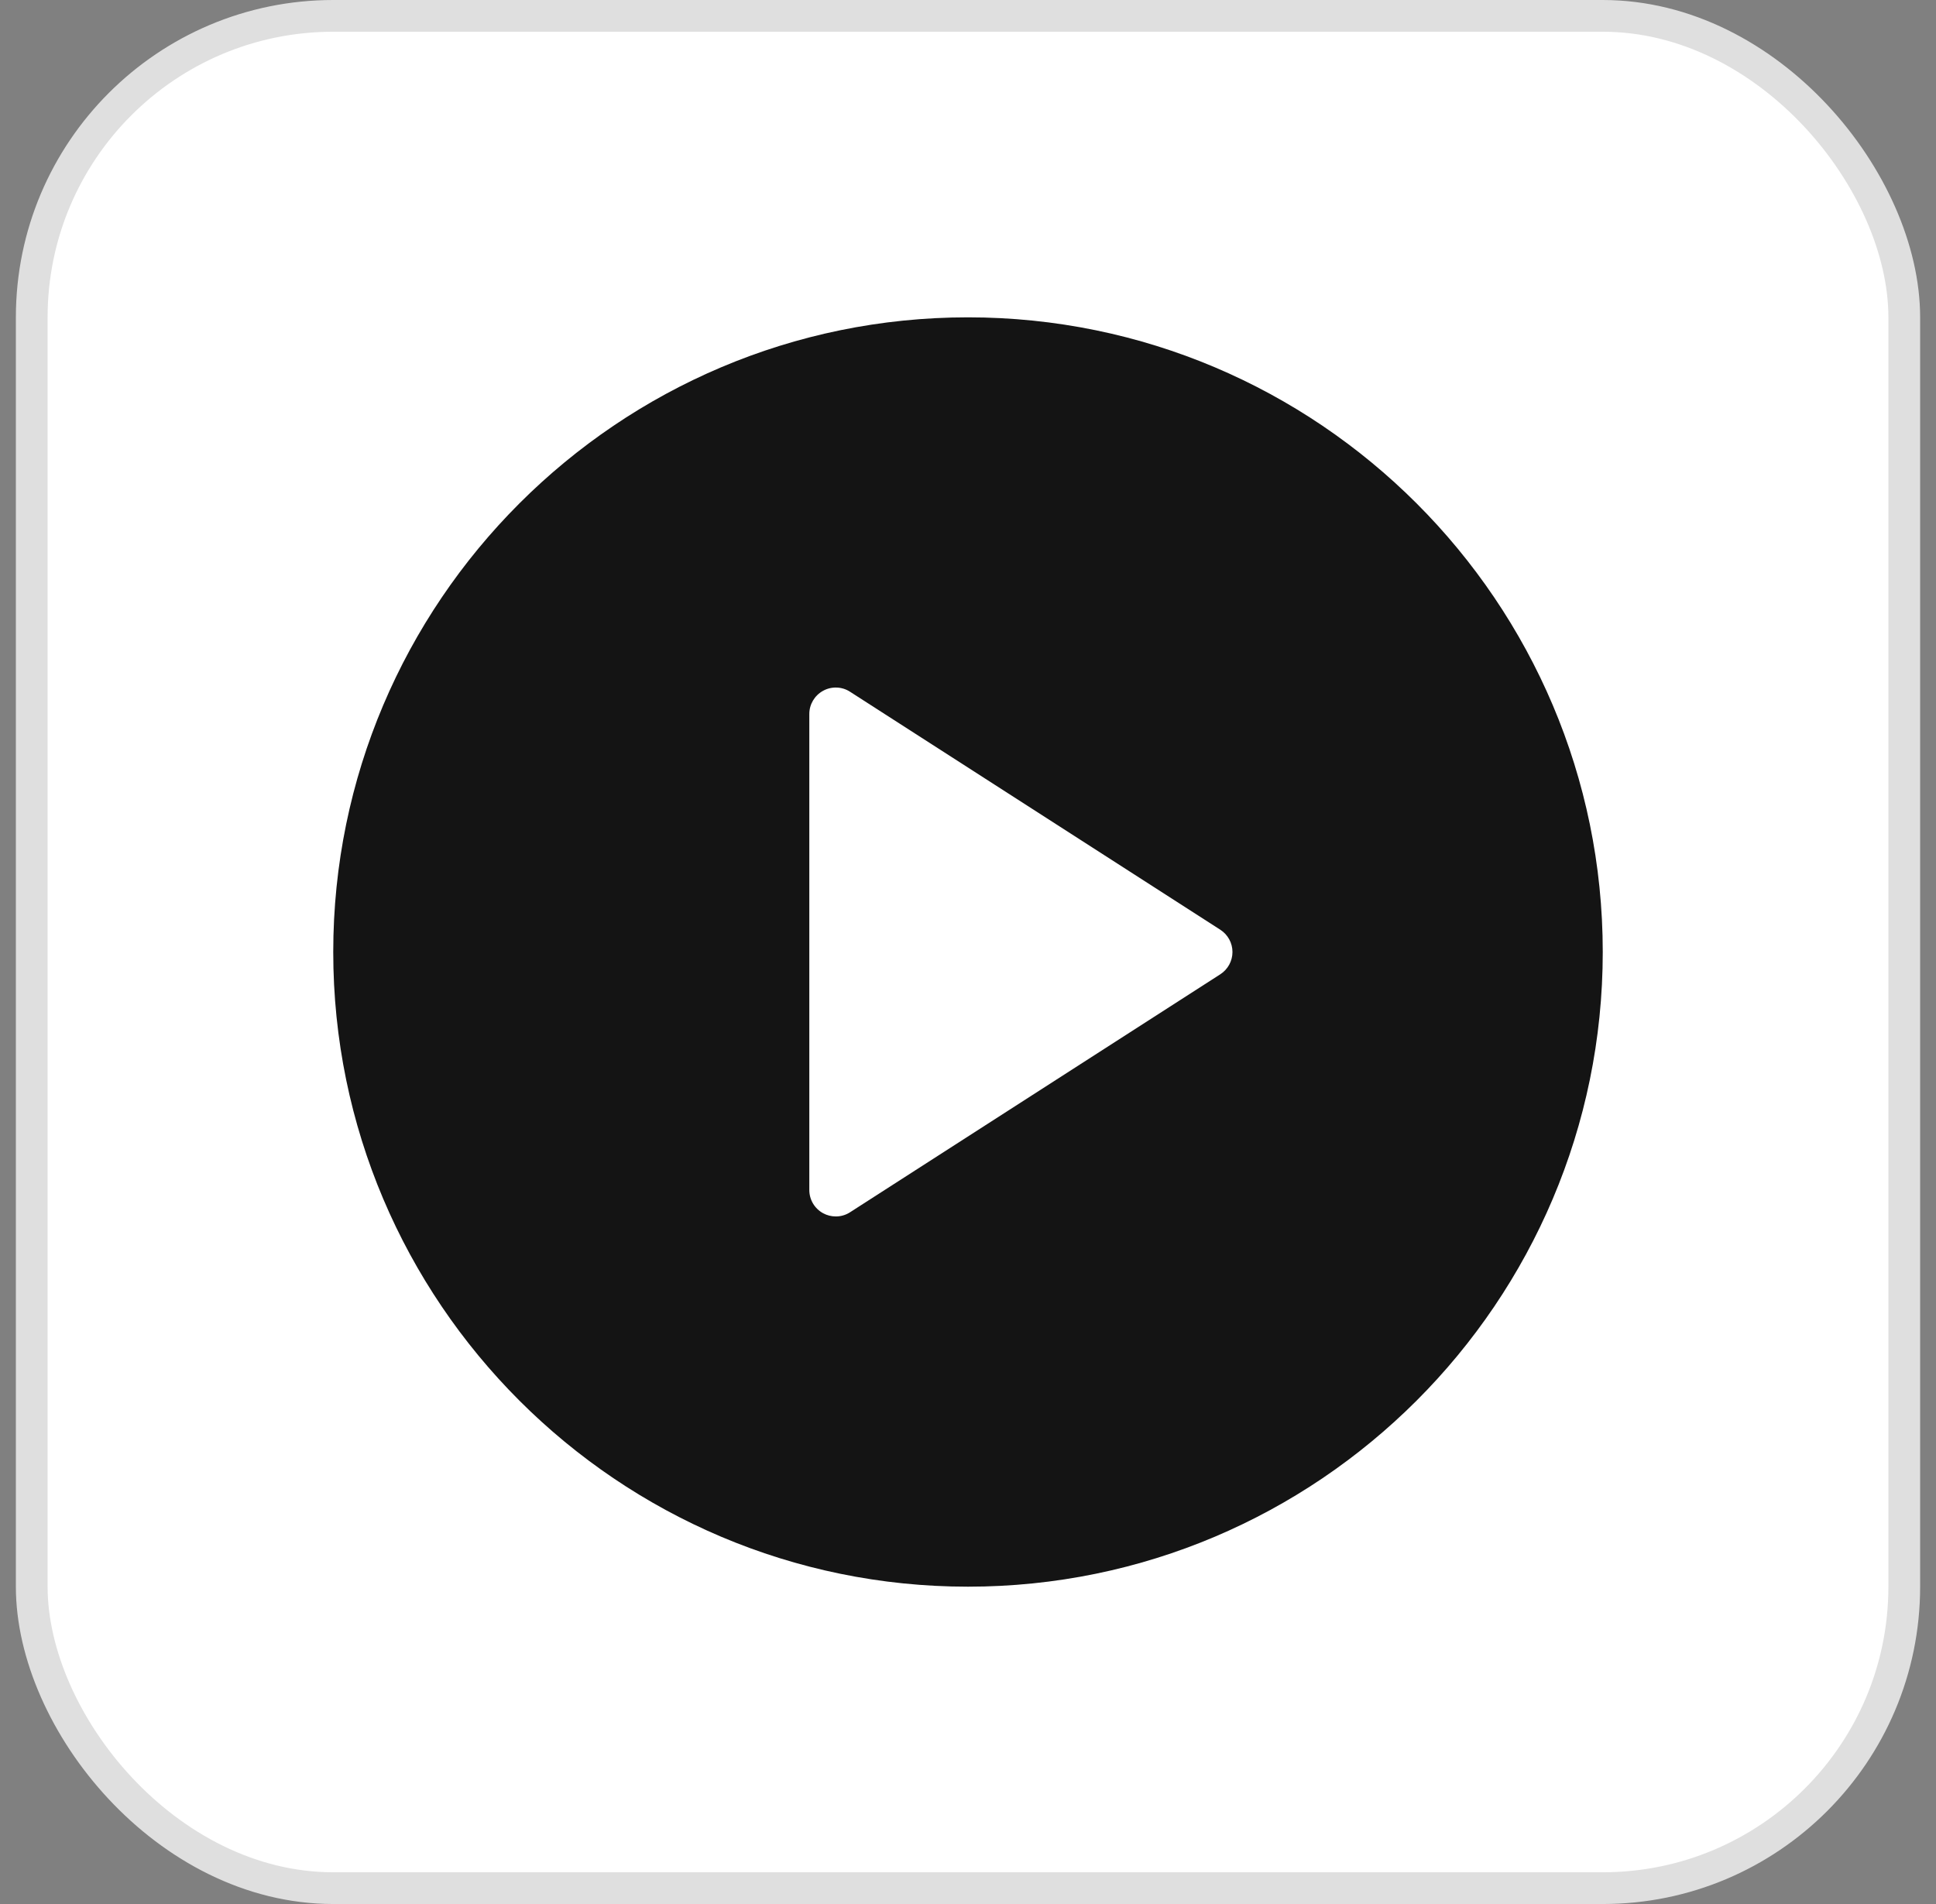
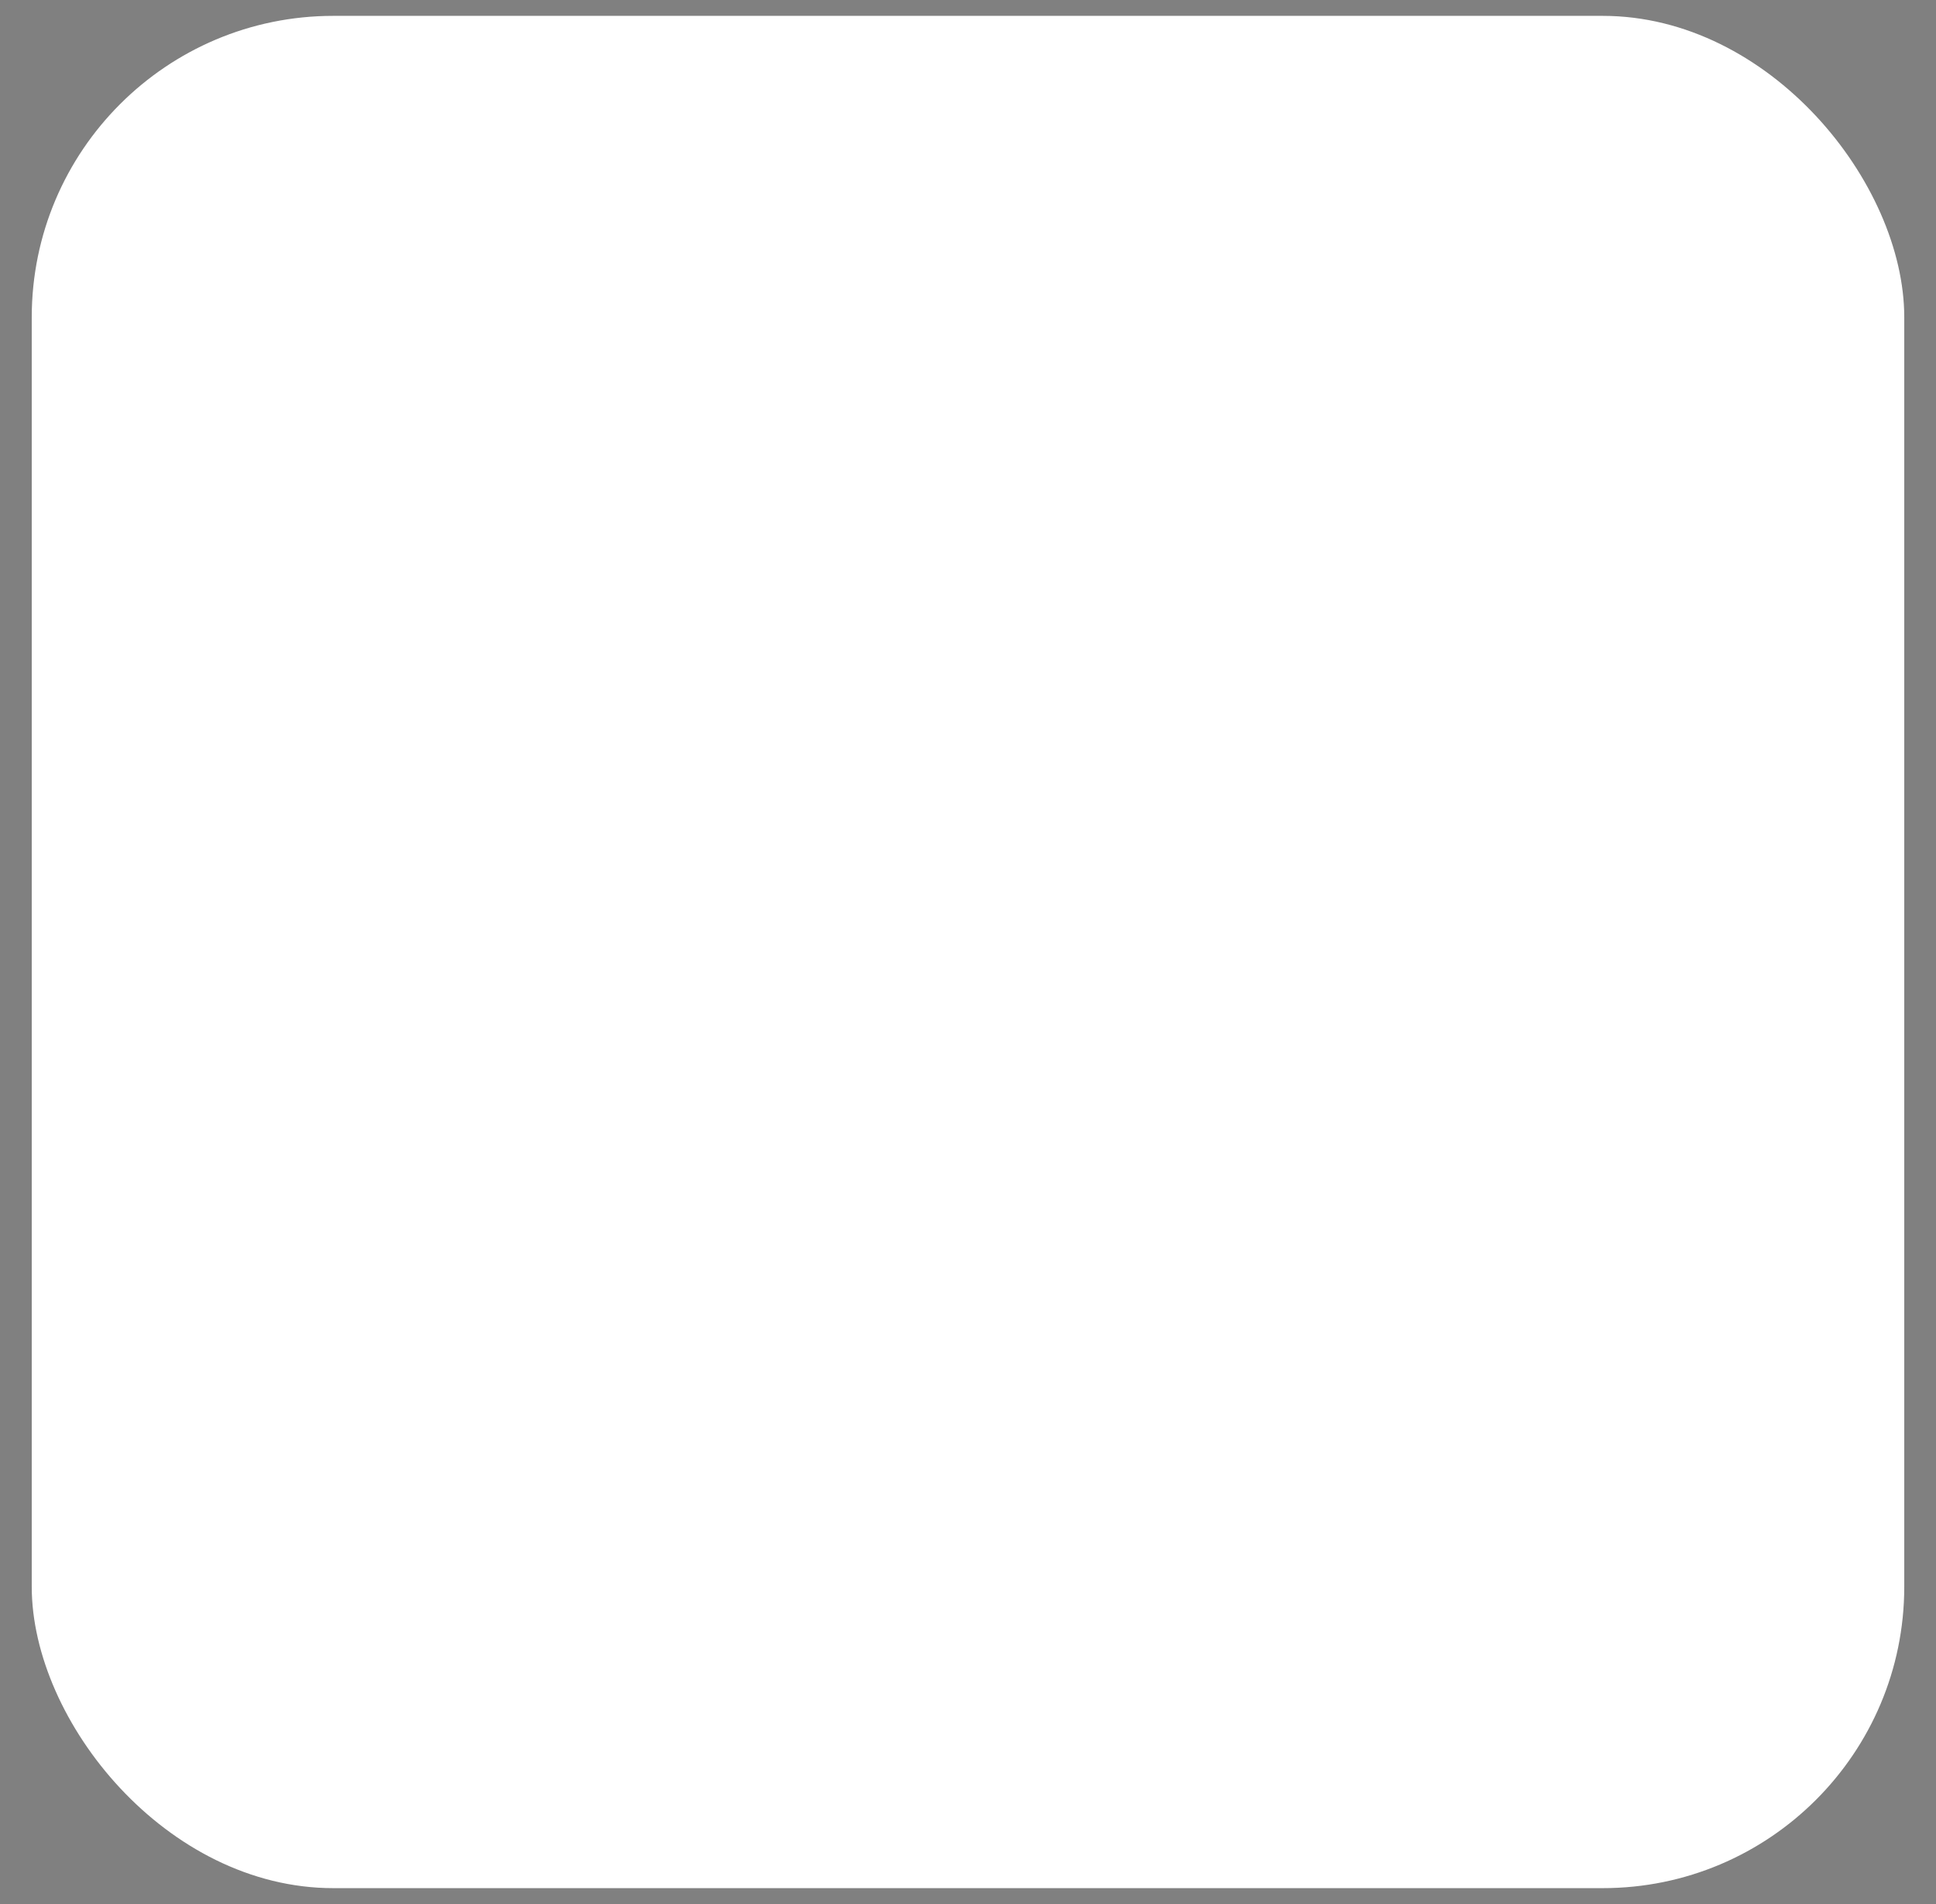
<svg xmlns="http://www.w3.org/2000/svg" width="61" height="60" viewBox="0 0 61 60" fill="none">
  <rect x="0" y="0" width="61" height="60" fill="#808080" stroke="none" />
  <g id="Frame">
    <rect x="1" y="0.5" width="59" height="59" rx="9.5" fill="white" />
-     <rect x="1" y="0.5" width="59" height="59" rx="9.5" stroke="#DFDFDF" />
    <g id="Group">
-       <path id="Vector" d="M30.5 10C19.471 10 10.5 18.972 10.5 30C10.5 41.028 19.471 50 30.5 50C41.529 50 50.5 41.028 50.5 30C50.5 18.972 41.529 10 30.5 10ZM38.451 30.701L26.784 38.201C26.65 38.288 26.493 38.334 26.333 38.333C26.197 38.333 26.058 38.299 25.935 38.232C25.803 38.16 25.693 38.054 25.617 37.926C25.54 37.797 25.5 37.65 25.5 37.5V22.5C25.5 22.195 25.666 21.915 25.935 21.768C26.198 21.623 26.529 21.632 26.784 21.799L38.451 29.299C38.688 29.452 38.833 29.717 38.833 30C38.833 30.283 38.688 30.548 38.451 30.701Z" fill="#141414" />
-     </g>
+       </g>
  </g>
</svg>